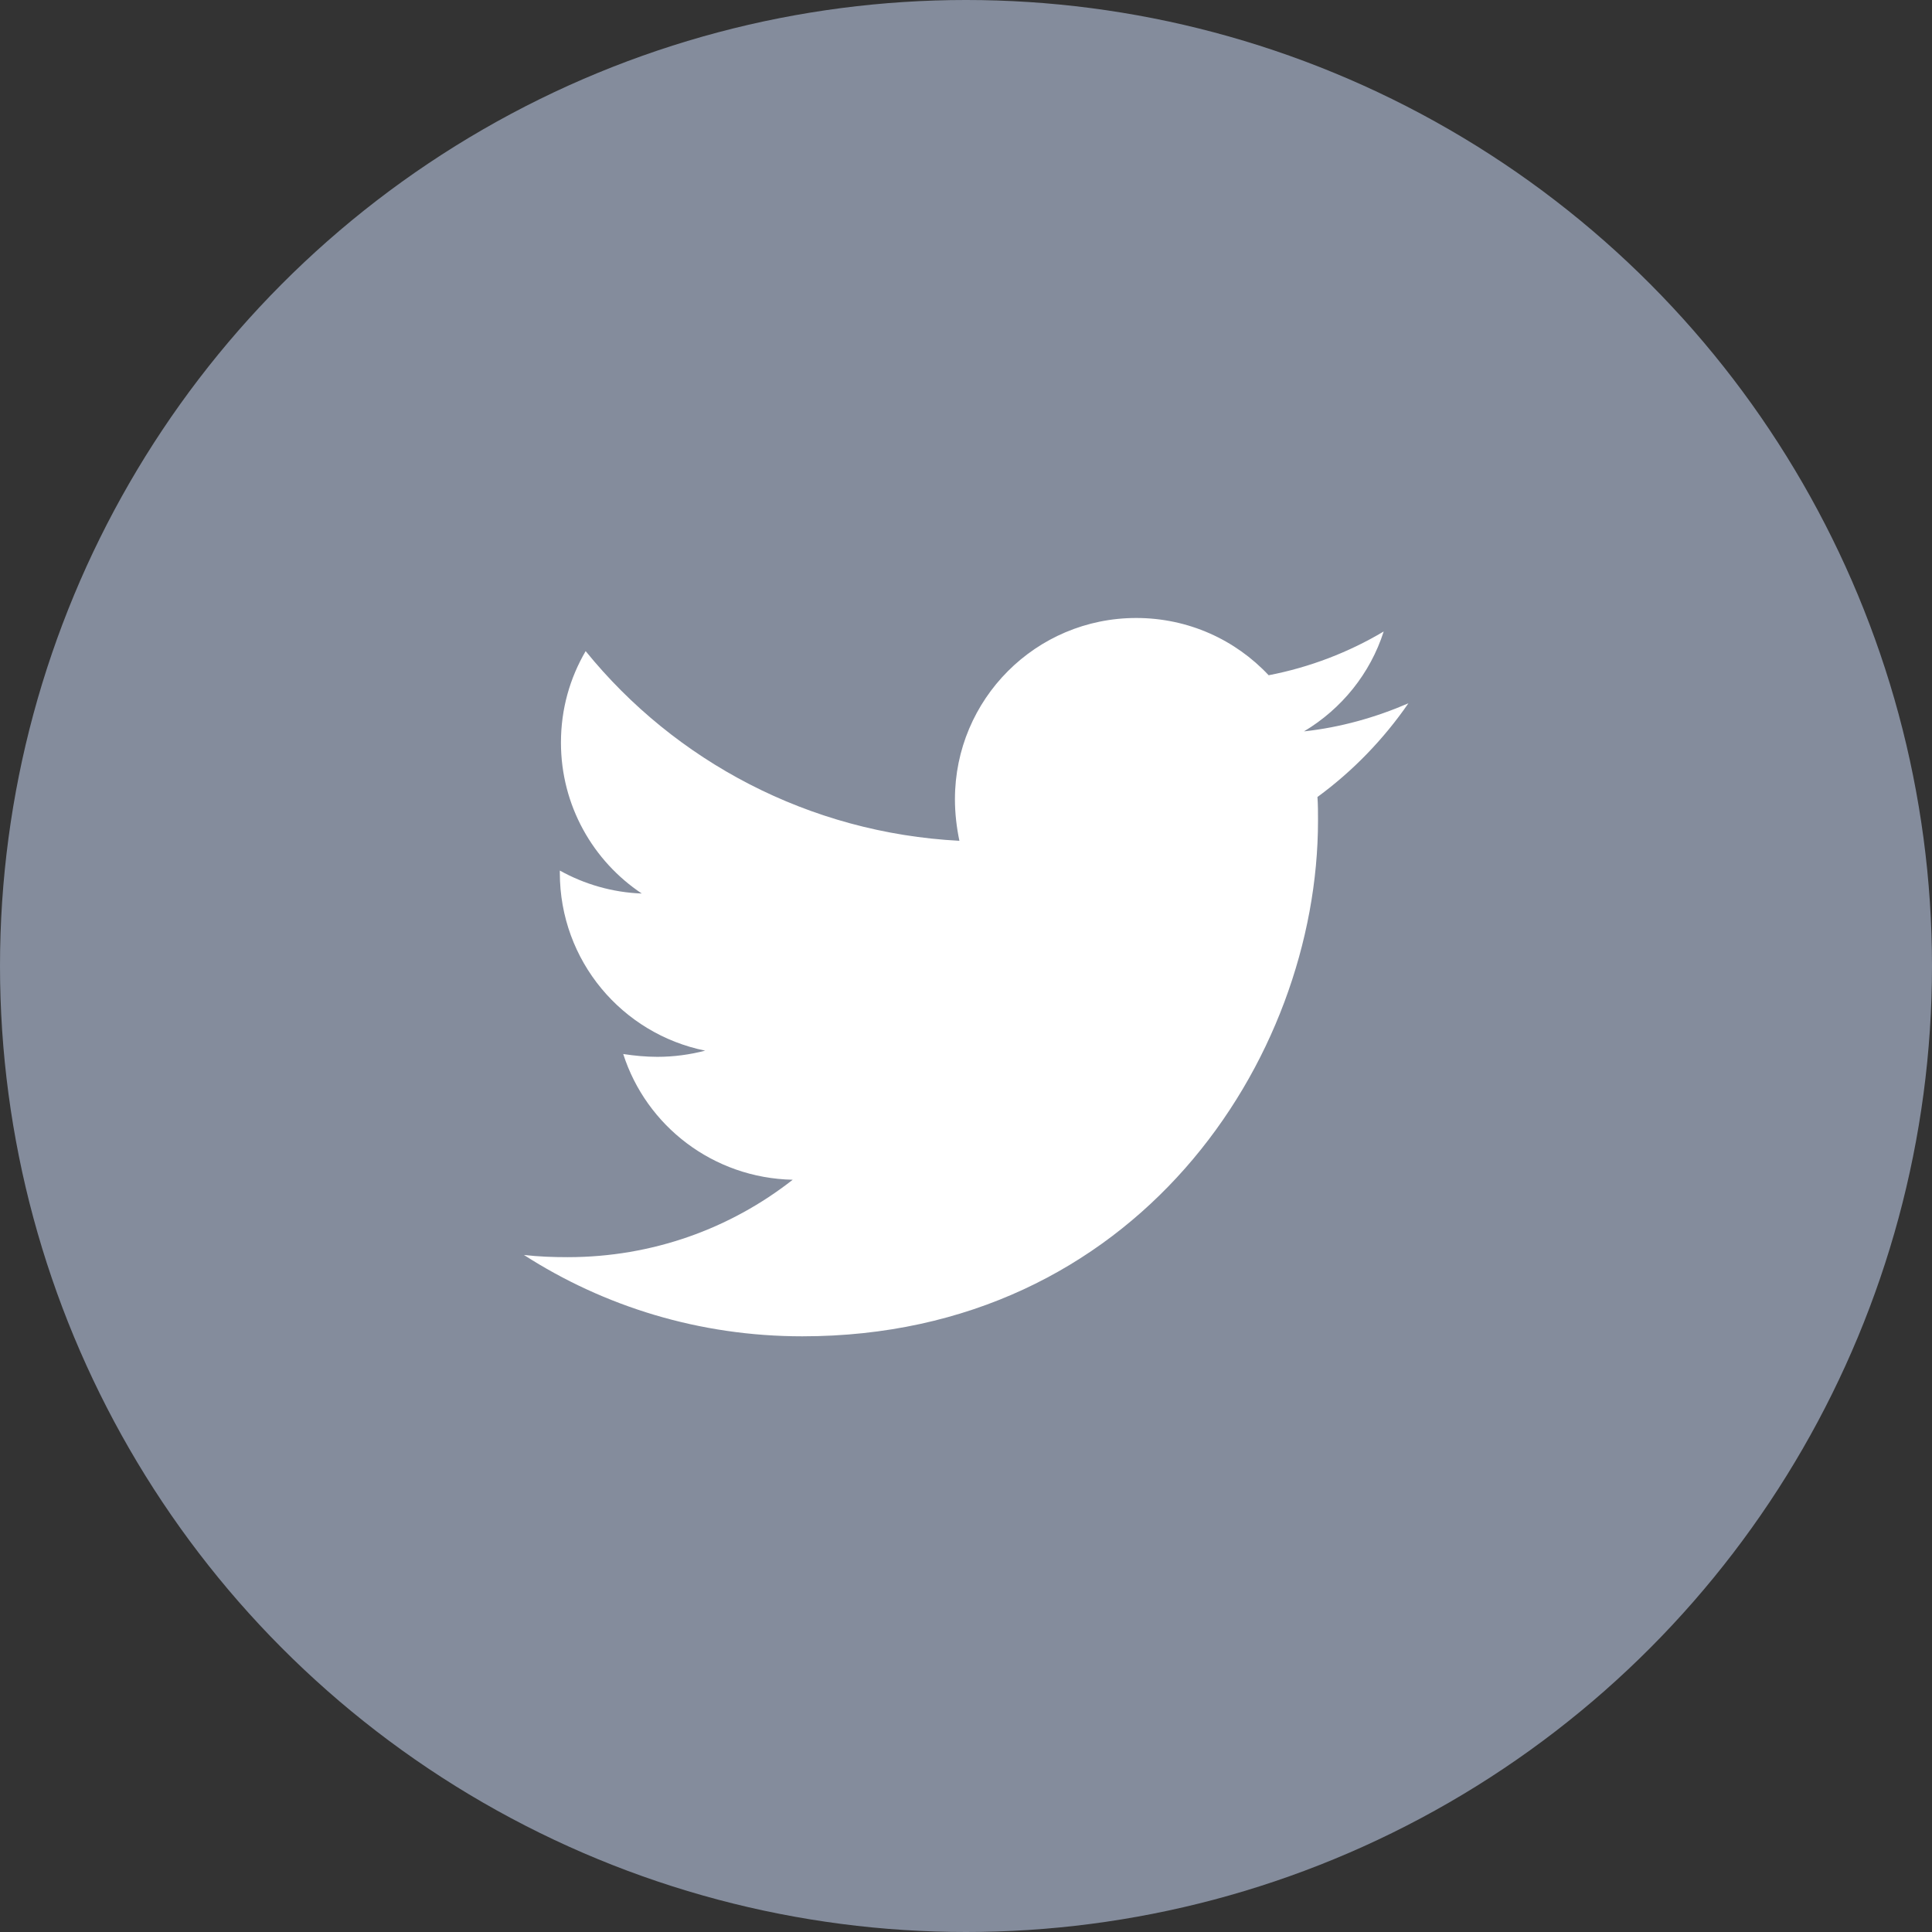
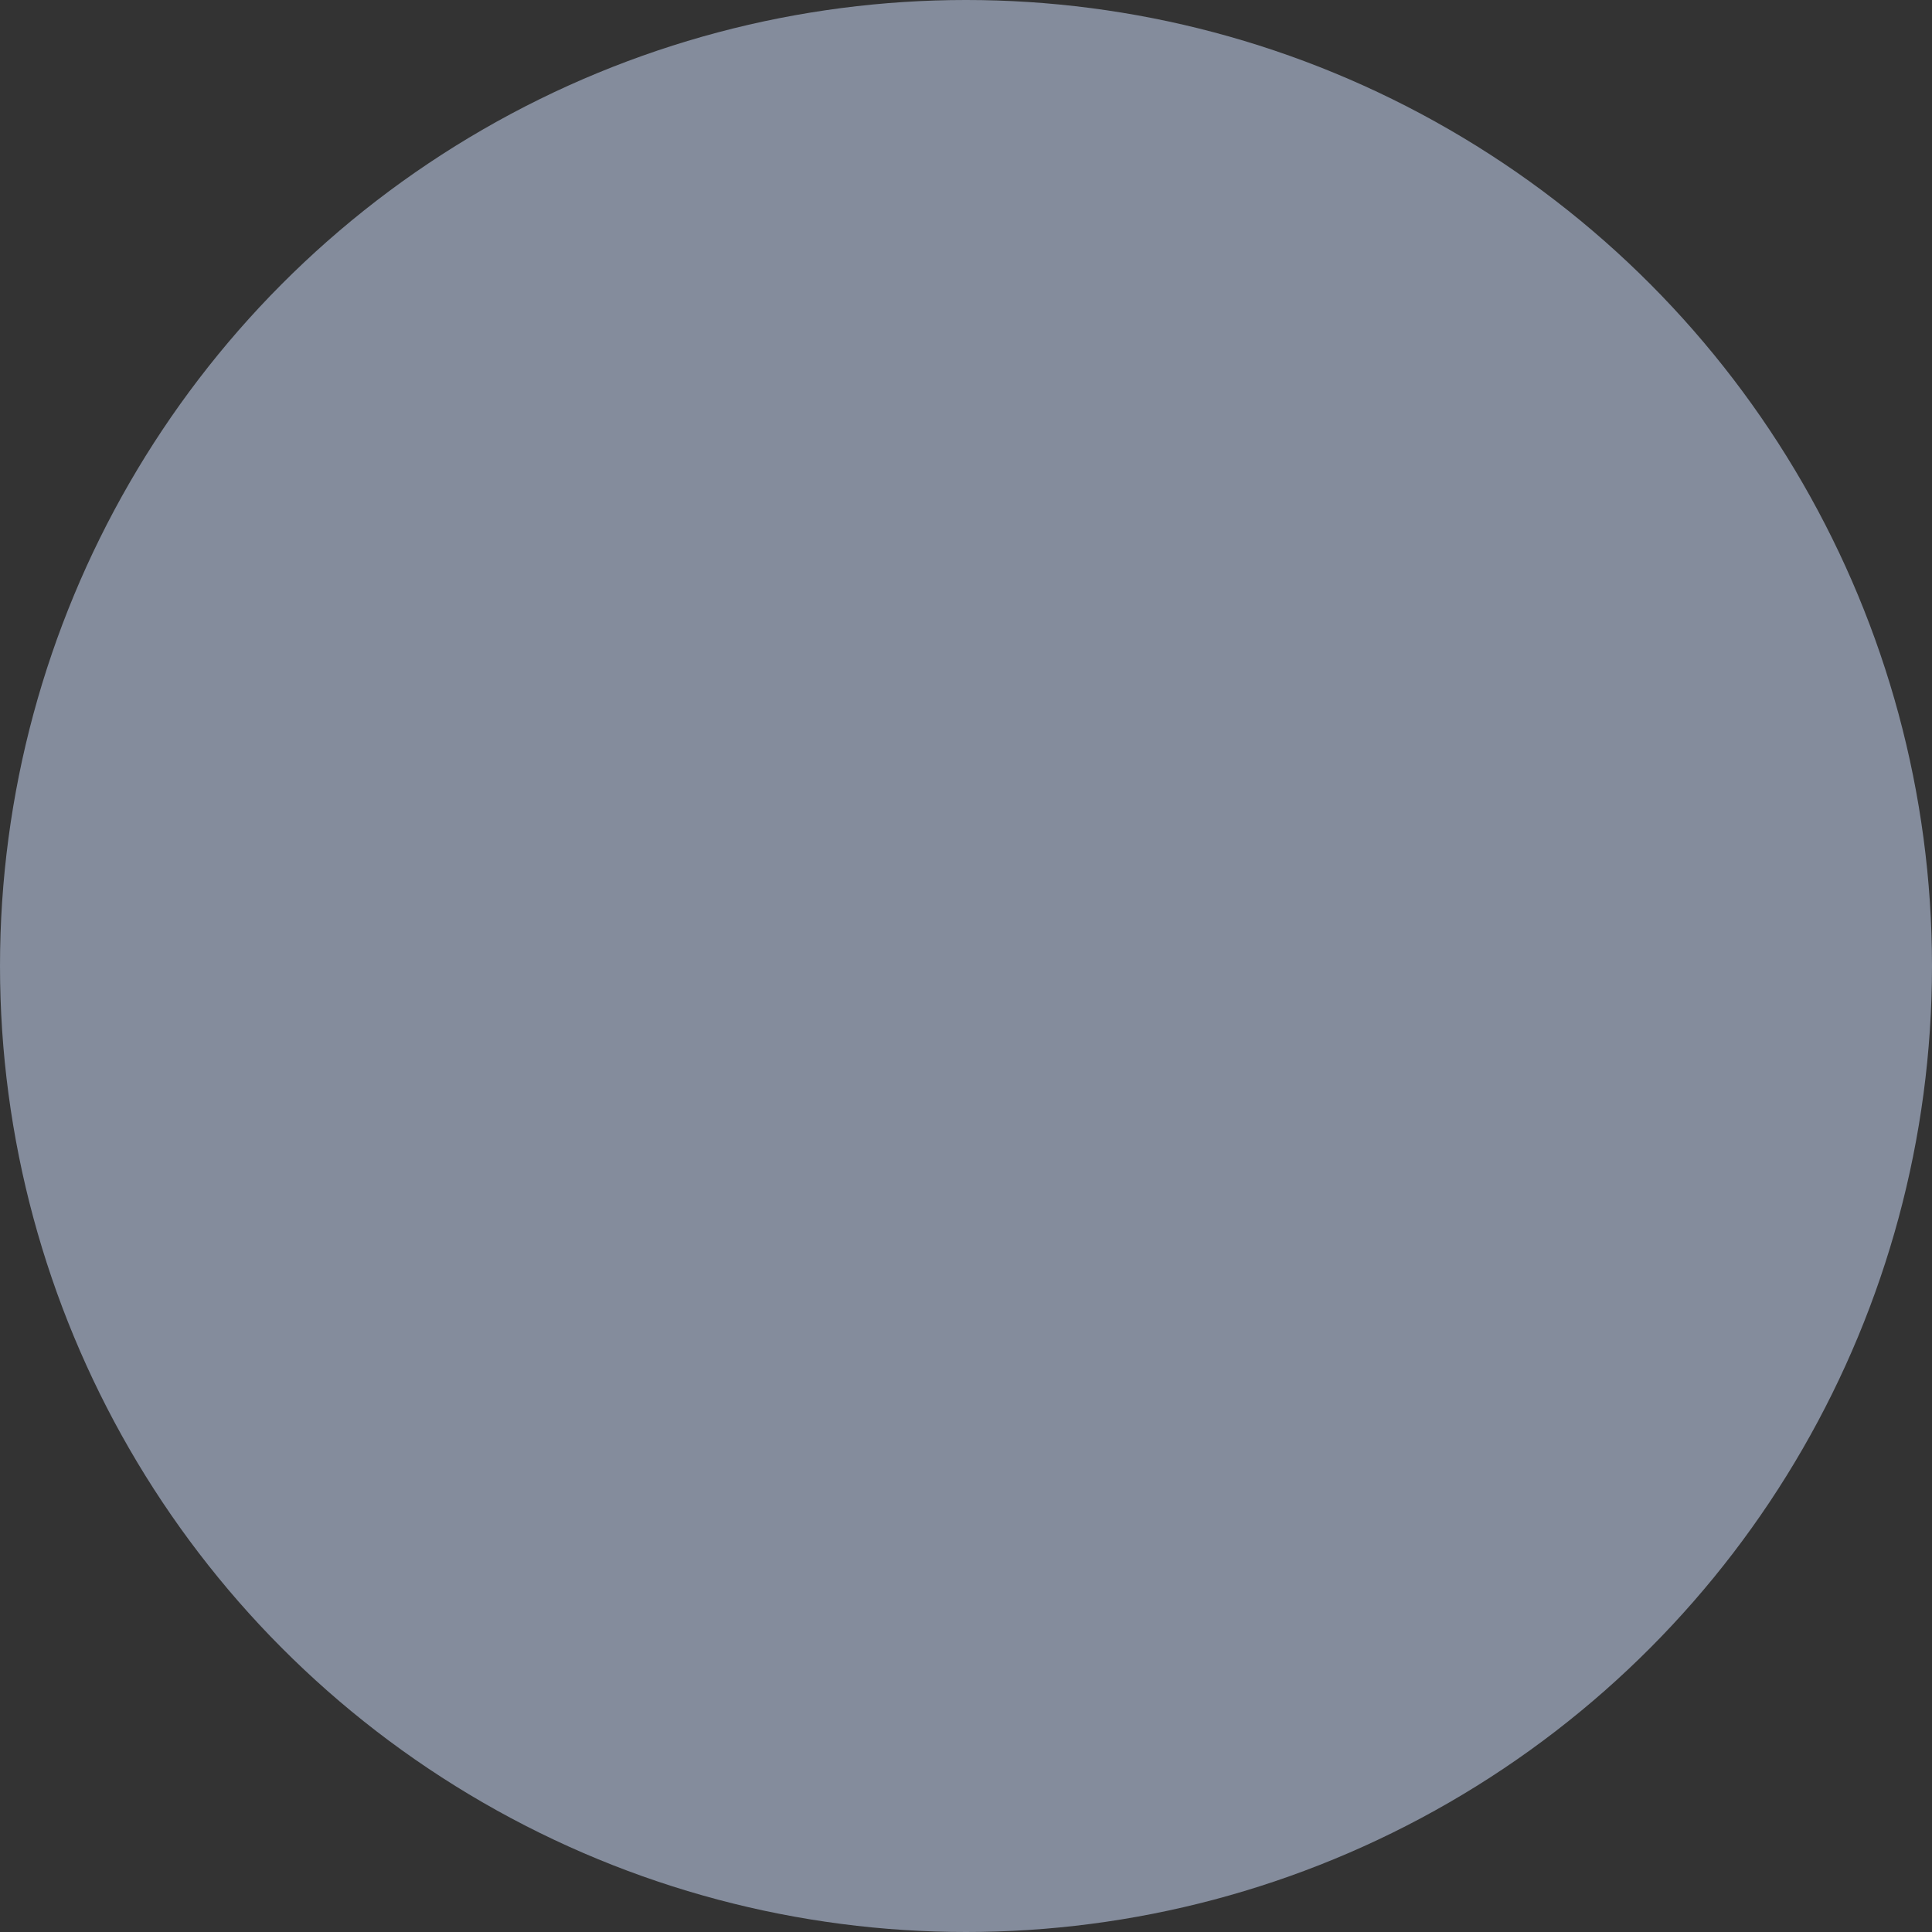
<svg xmlns="http://www.w3.org/2000/svg" version="1.1" id="Layer_1" x="0px" y="0px" width="55px" height="55px" viewBox="0 0 55 55" enable-background="new 0 0 55 55" xml:space="preserve">
  <rect x="0" y="0" width="55" height="55" fill="#333333" stroke="none" />
  <g id="Layer_x0020_1">
    <circle fill="#848C9C" cx="27.5" cy="27.5" r="27.5" />
  </g>
  <g enable-background="new    ">
-     <path fill="#FFFFFF" d="M37.505,22.689c0.016,0.224,0.016,0.447,0.016,0.671   c0,6.821-5.192,14.682-14.682,14.682c-2.923,0-5.64-0.847-7.924-2.316   c0.415,0.048,0.814,0.063,1.246,0.063c2.412,0,4.633-0.814,6.406-2.204   c-2.269-0.048-4.17-1.534-4.825-3.579c0.319,0.048,0.639,0.08,0.975,0.08   c0.463,0,0.926-0.063,1.358-0.176c-2.365-0.479-4.138-2.556-4.138-5.064c0-0.016,0-0.048,0-0.063   c0.687,0.383,1.485,0.623,2.333,0.654c-1.39-0.926-2.301-2.508-2.301-4.297   c0-0.959,0.256-1.838,0.703-2.604c2.54,3.132,6.358,5.177,10.64,5.4   c-0.08-0.384-0.127-0.783-0.127-1.183c0-2.844,2.3-5.16,5.161-5.16   c1.485,0,2.827,0.623,3.77,1.63c1.167-0.224,2.285-0.655,3.275-1.246   c-0.383,1.198-1.198,2.204-2.269,2.844c1.038-0.112,2.045-0.399,2.972-0.799   C39.39,21.043,38.511,21.953,37.505,22.689z" />
-   </g>
+     </g>
</svg>